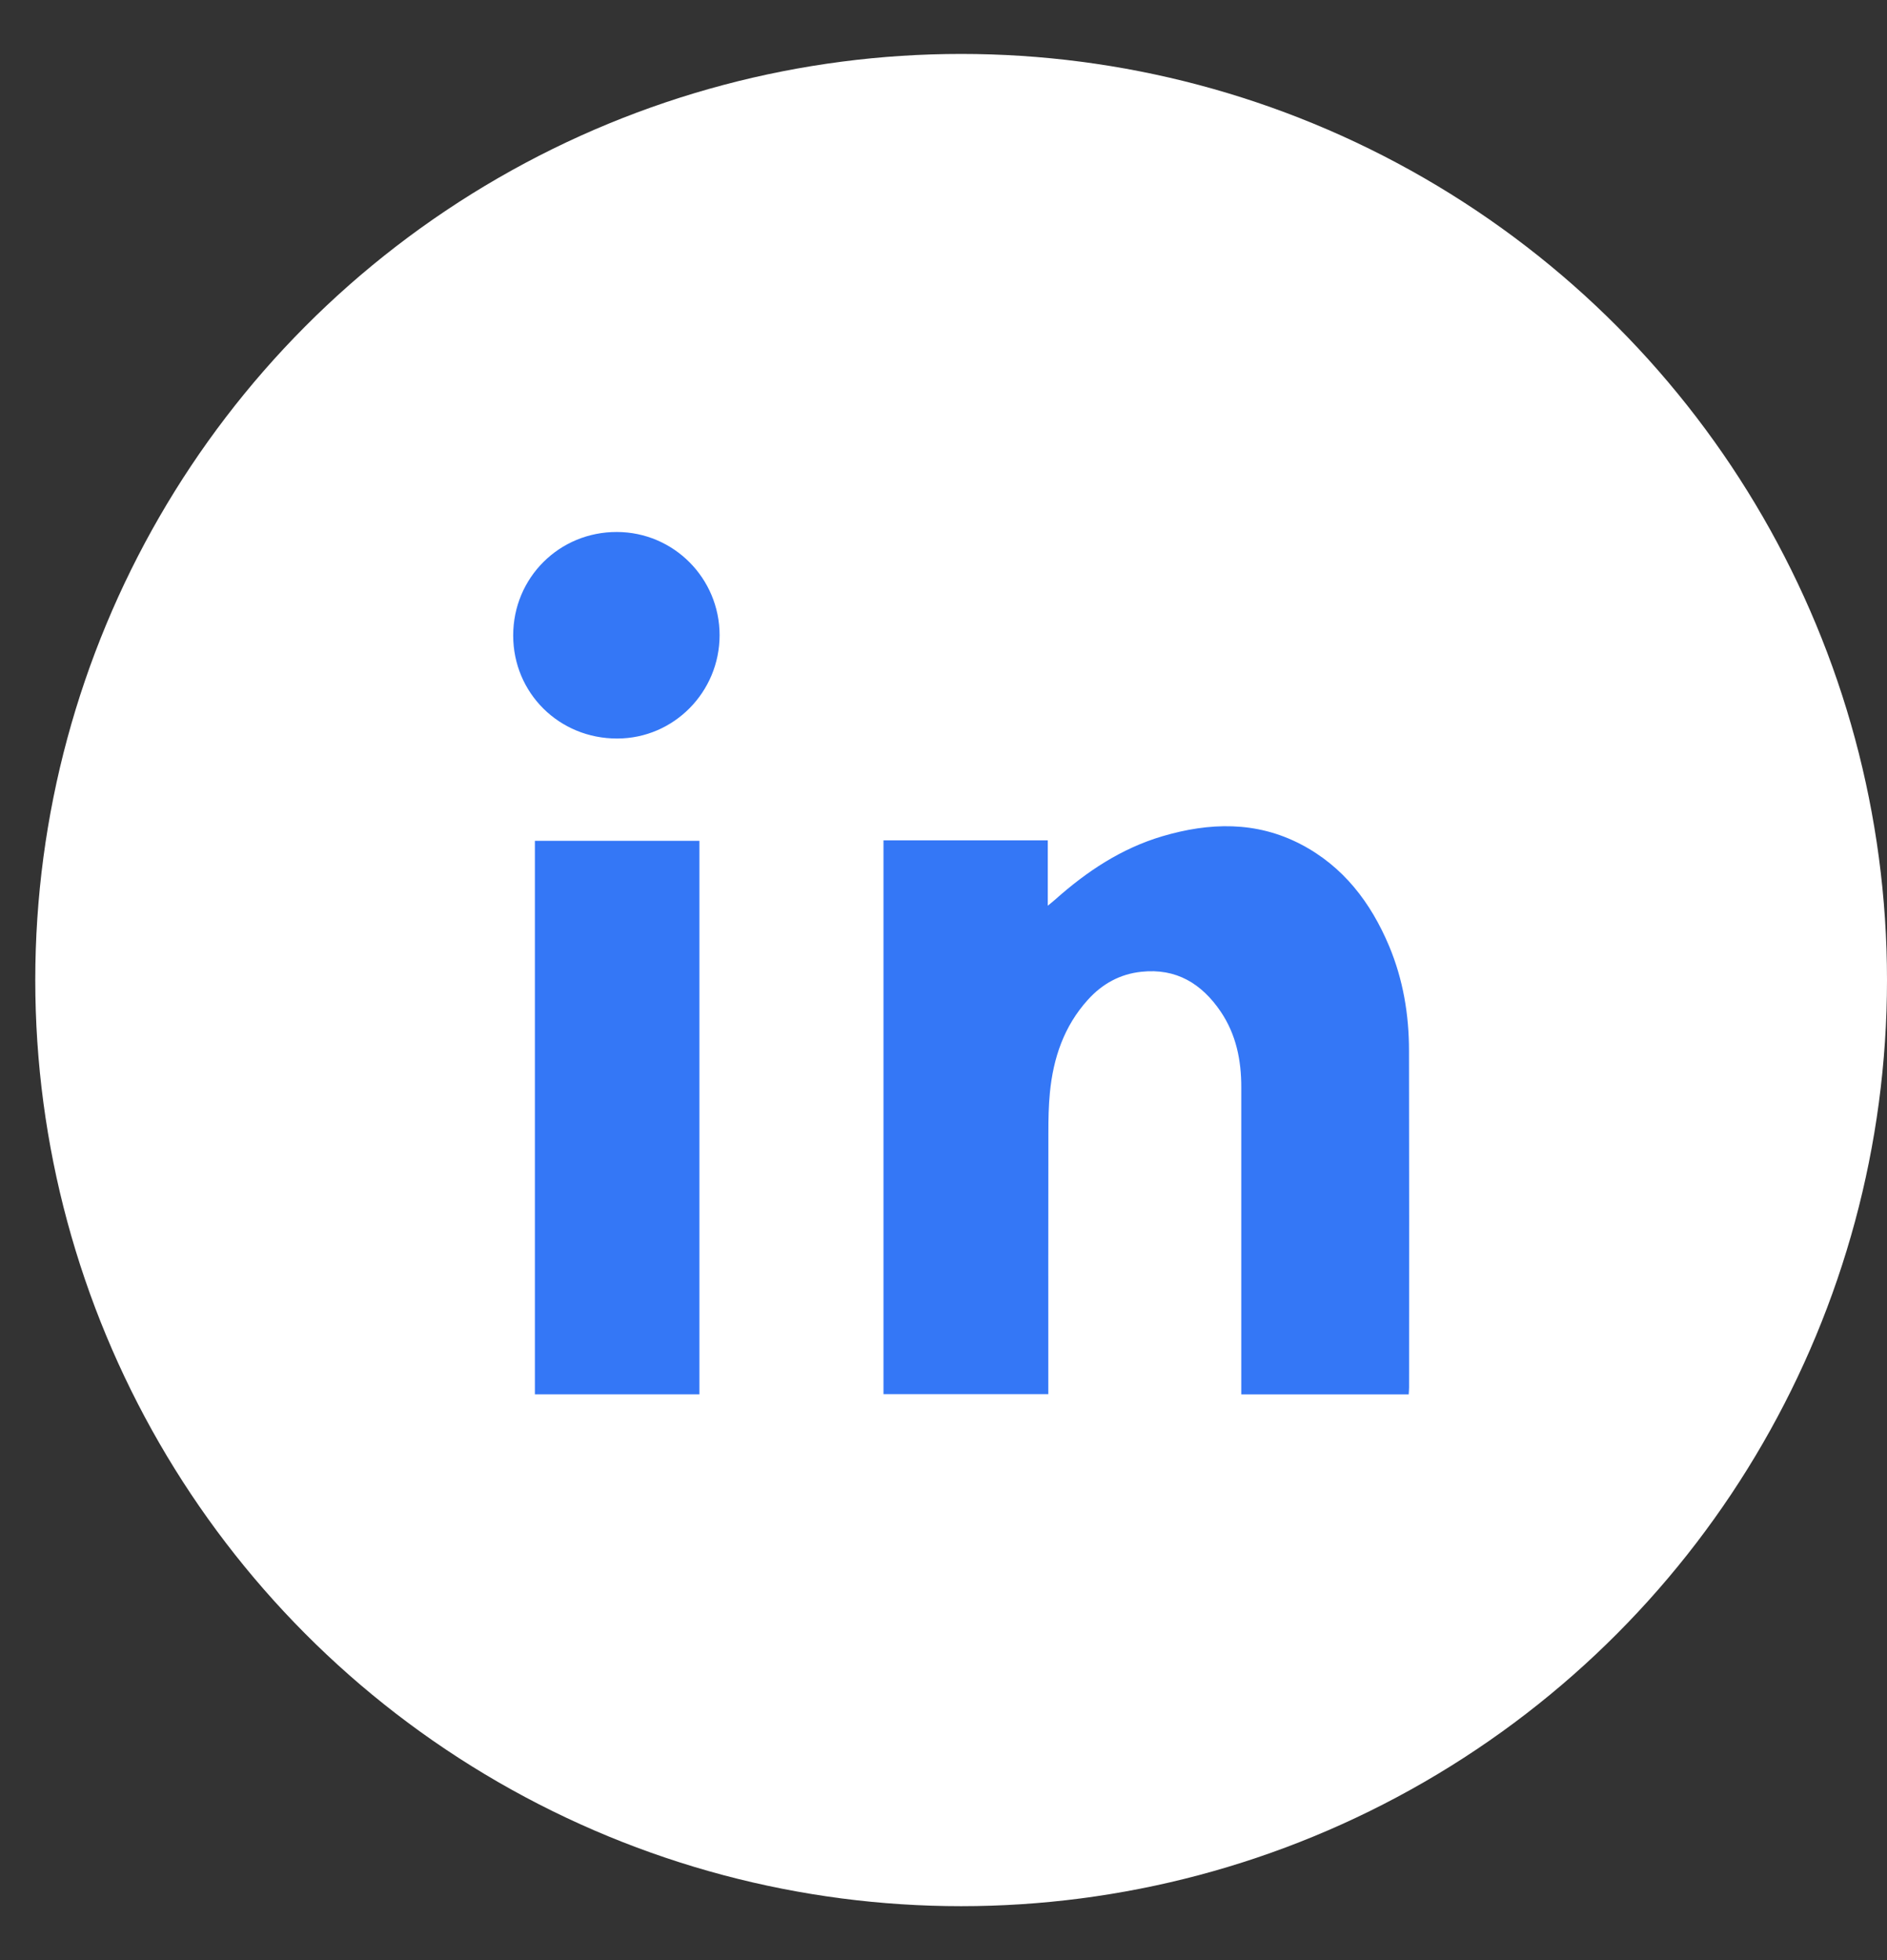
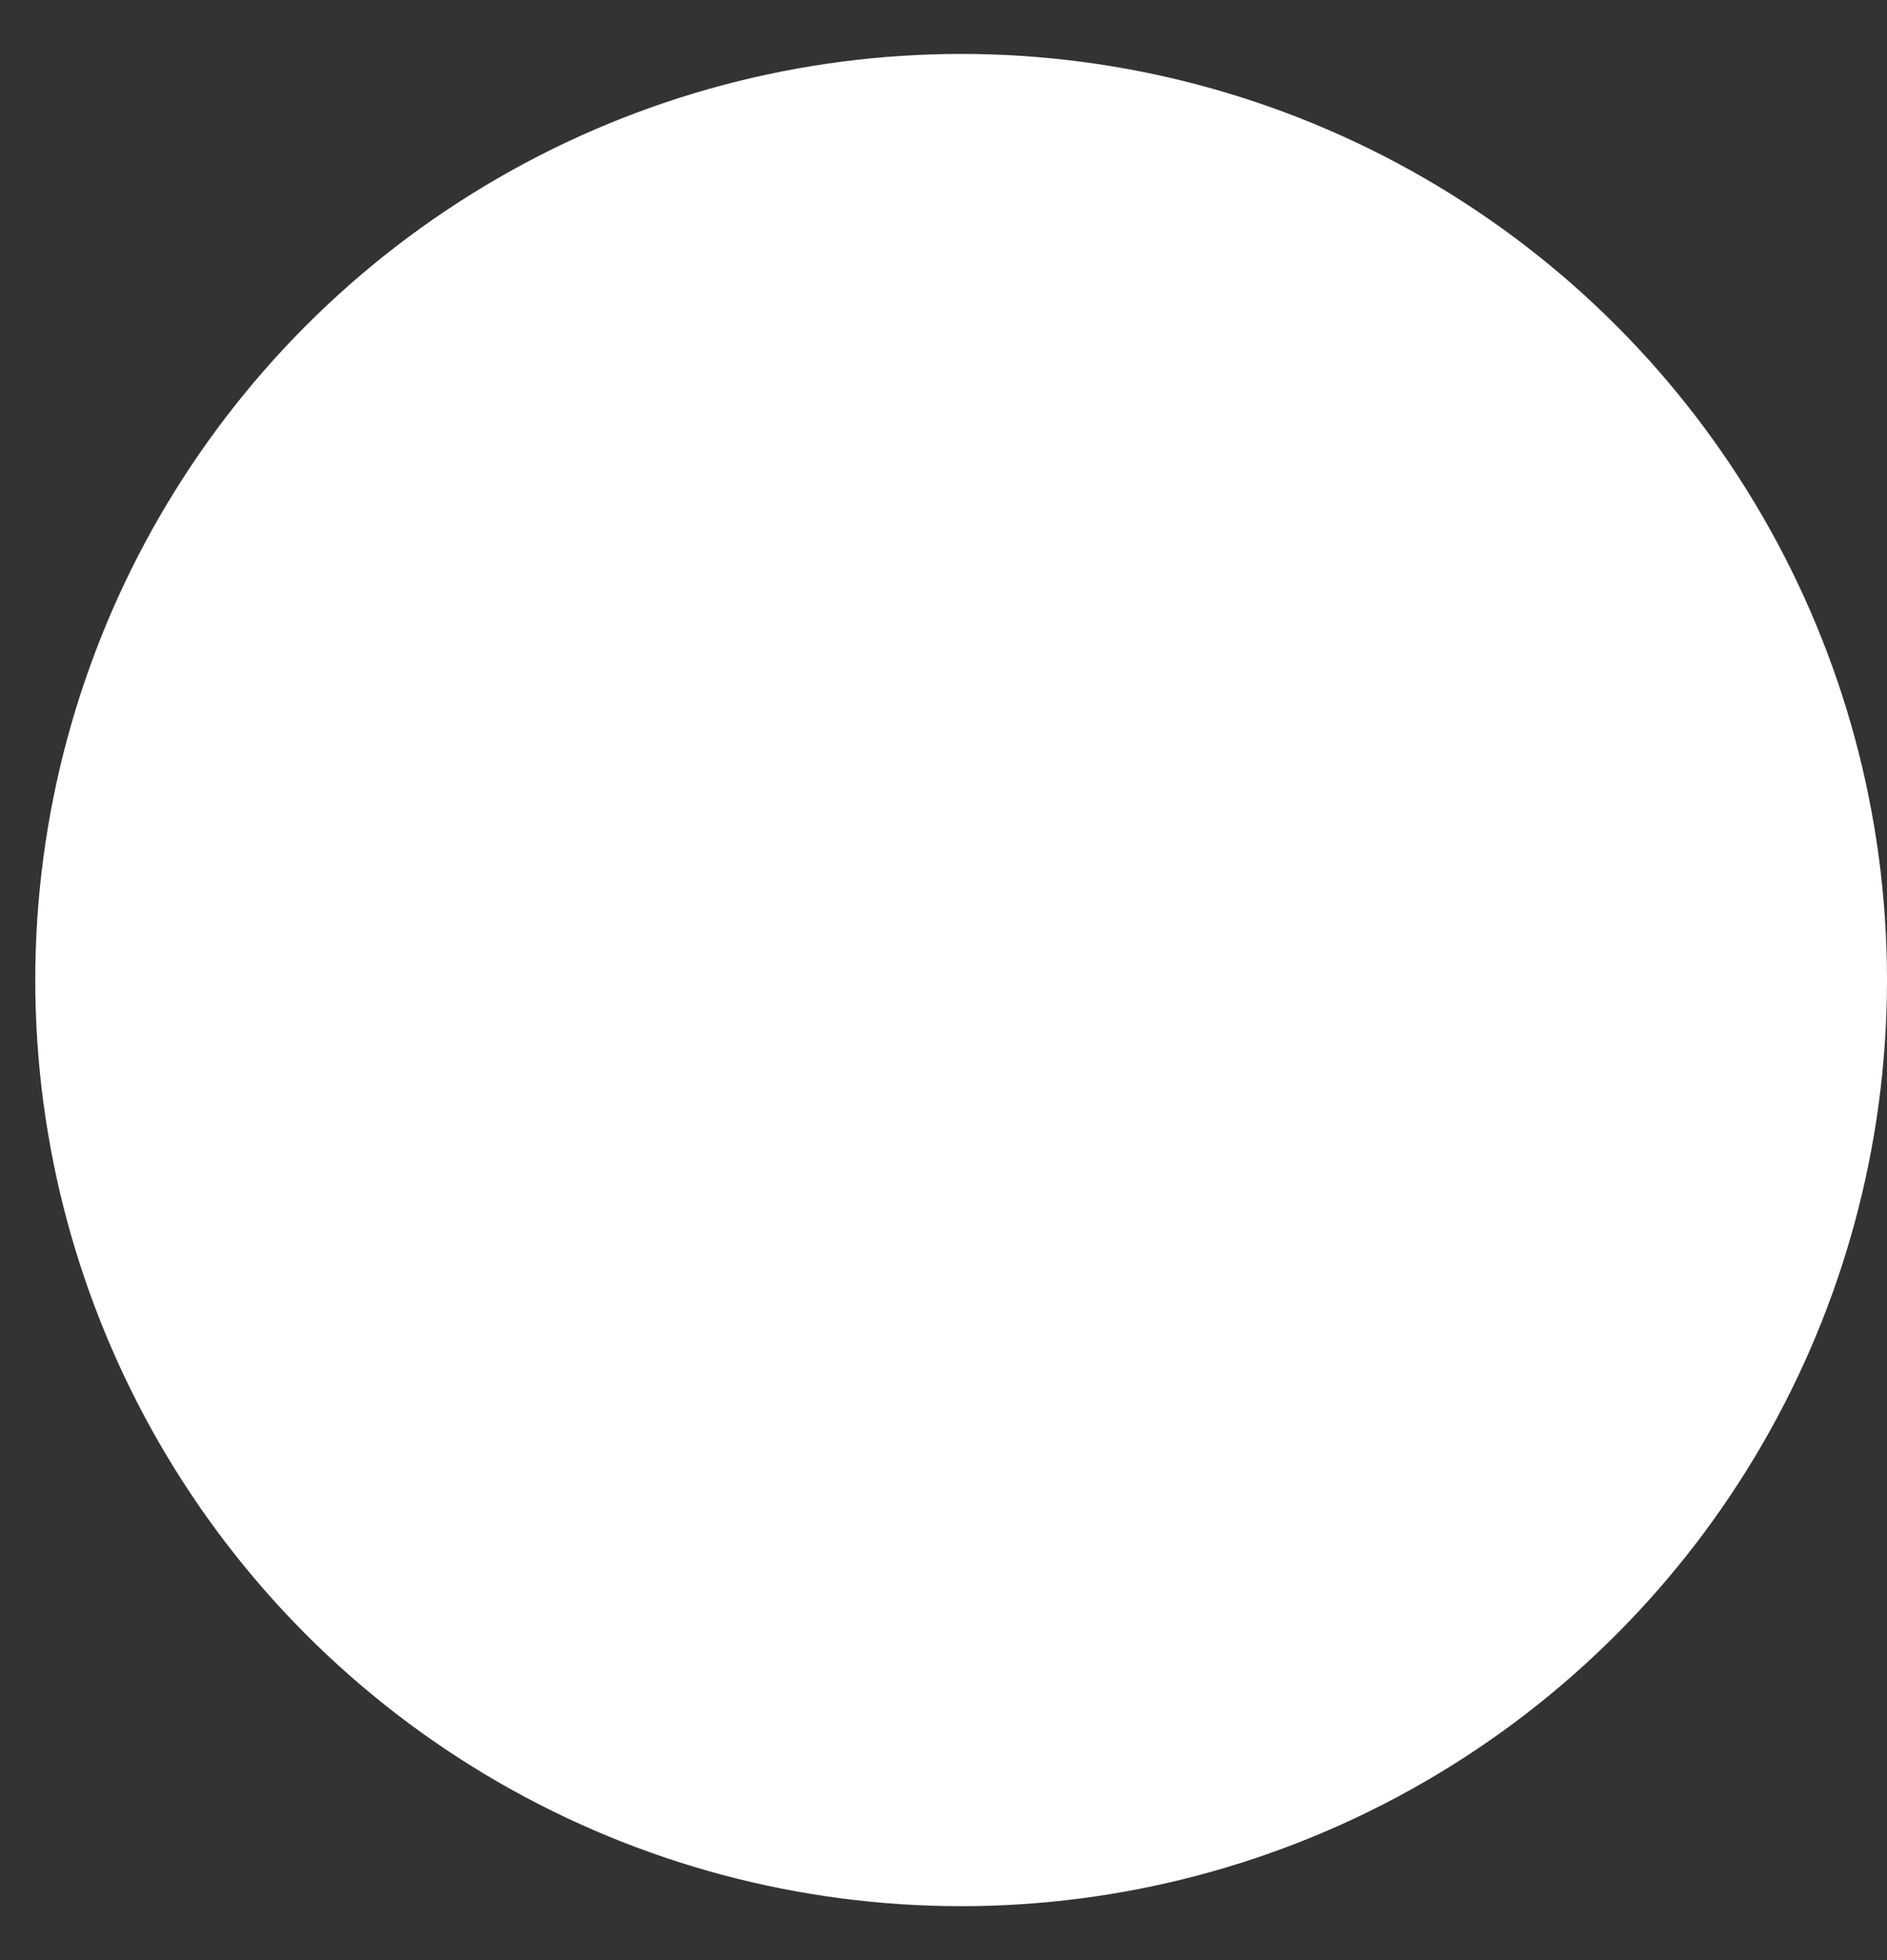
<svg xmlns="http://www.w3.org/2000/svg" width="26" height="27" viewBox="0 0 26 27" fill="none">
  <rect x="0" y="0" width="26" height="27" fill="#333333" stroke="none" />
  <circle cx="13.243" cy="13.5" r="12.757" fill="white" />
  <g clip-path="url(#clip0_384_223)">
    <path d="M12.173 11.576H14.437V12.476C14.484 12.437 14.512 12.415 14.538 12.392C14.973 12.004 15.451 11.686 16.016 11.519C16.663 11.328 17.307 11.309 17.922 11.629C18.51 11.935 18.888 12.433 19.14 13.032C19.333 13.493 19.414 13.977 19.414 14.474C19.417 16.02 19.416 17.565 19.415 19.11C19.415 19.141 19.412 19.171 19.41 19.207H17.103C17.103 19.163 17.103 19.119 17.103 19.076C17.103 17.712 17.102 16.347 17.103 14.982C17.104 14.606 17.033 14.251 16.819 13.934C16.557 13.549 16.207 13.334 15.726 13.386C15.43 13.417 15.185 13.554 14.988 13.773C14.66 14.136 14.512 14.575 14.466 15.051C14.448 15.234 14.445 15.418 14.445 15.602C14.443 16.759 14.444 17.915 14.444 19.072V19.204H12.173V11.576H12.173Z" fill="#3477F6" />
    <path d="M9.637 11.582V19.206H7.37V11.582H9.637H9.637Z" fill="#3477F6" />
    <path d="M9.915 8.748C9.915 9.533 9.284 10.172 8.505 10.173C7.705 10.175 7.071 9.547 7.071 8.753C7.071 7.958 7.706 7.325 8.501 7.328C9.282 7.33 9.914 7.965 9.915 8.748Z" fill="#3477F6" />
  </g>
  <defs>
    <clipPath id="clip0_384_223">
-       <rect width="12.345" height="11.879" fill="white" transform="translate(7.071 7.328)" />
-     </clipPath>
+       </clipPath>
  </defs>
</svg>